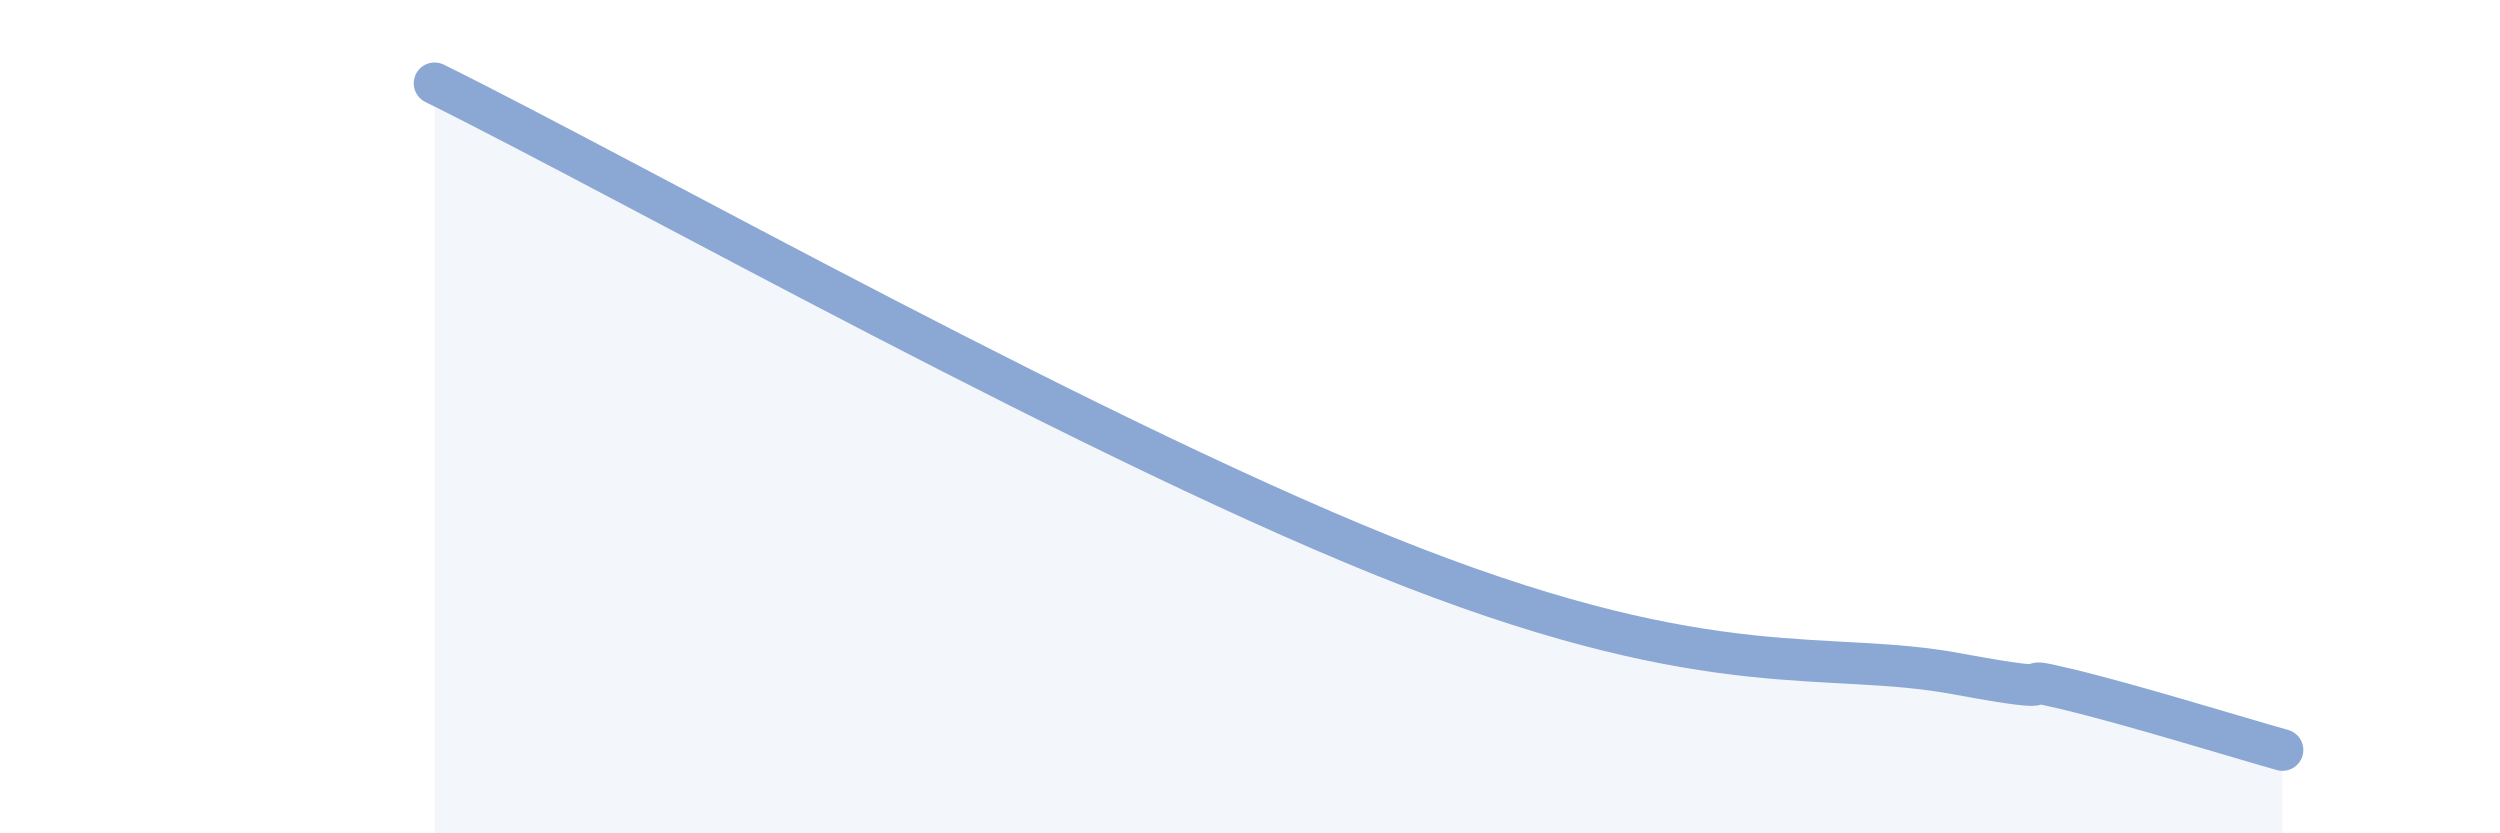
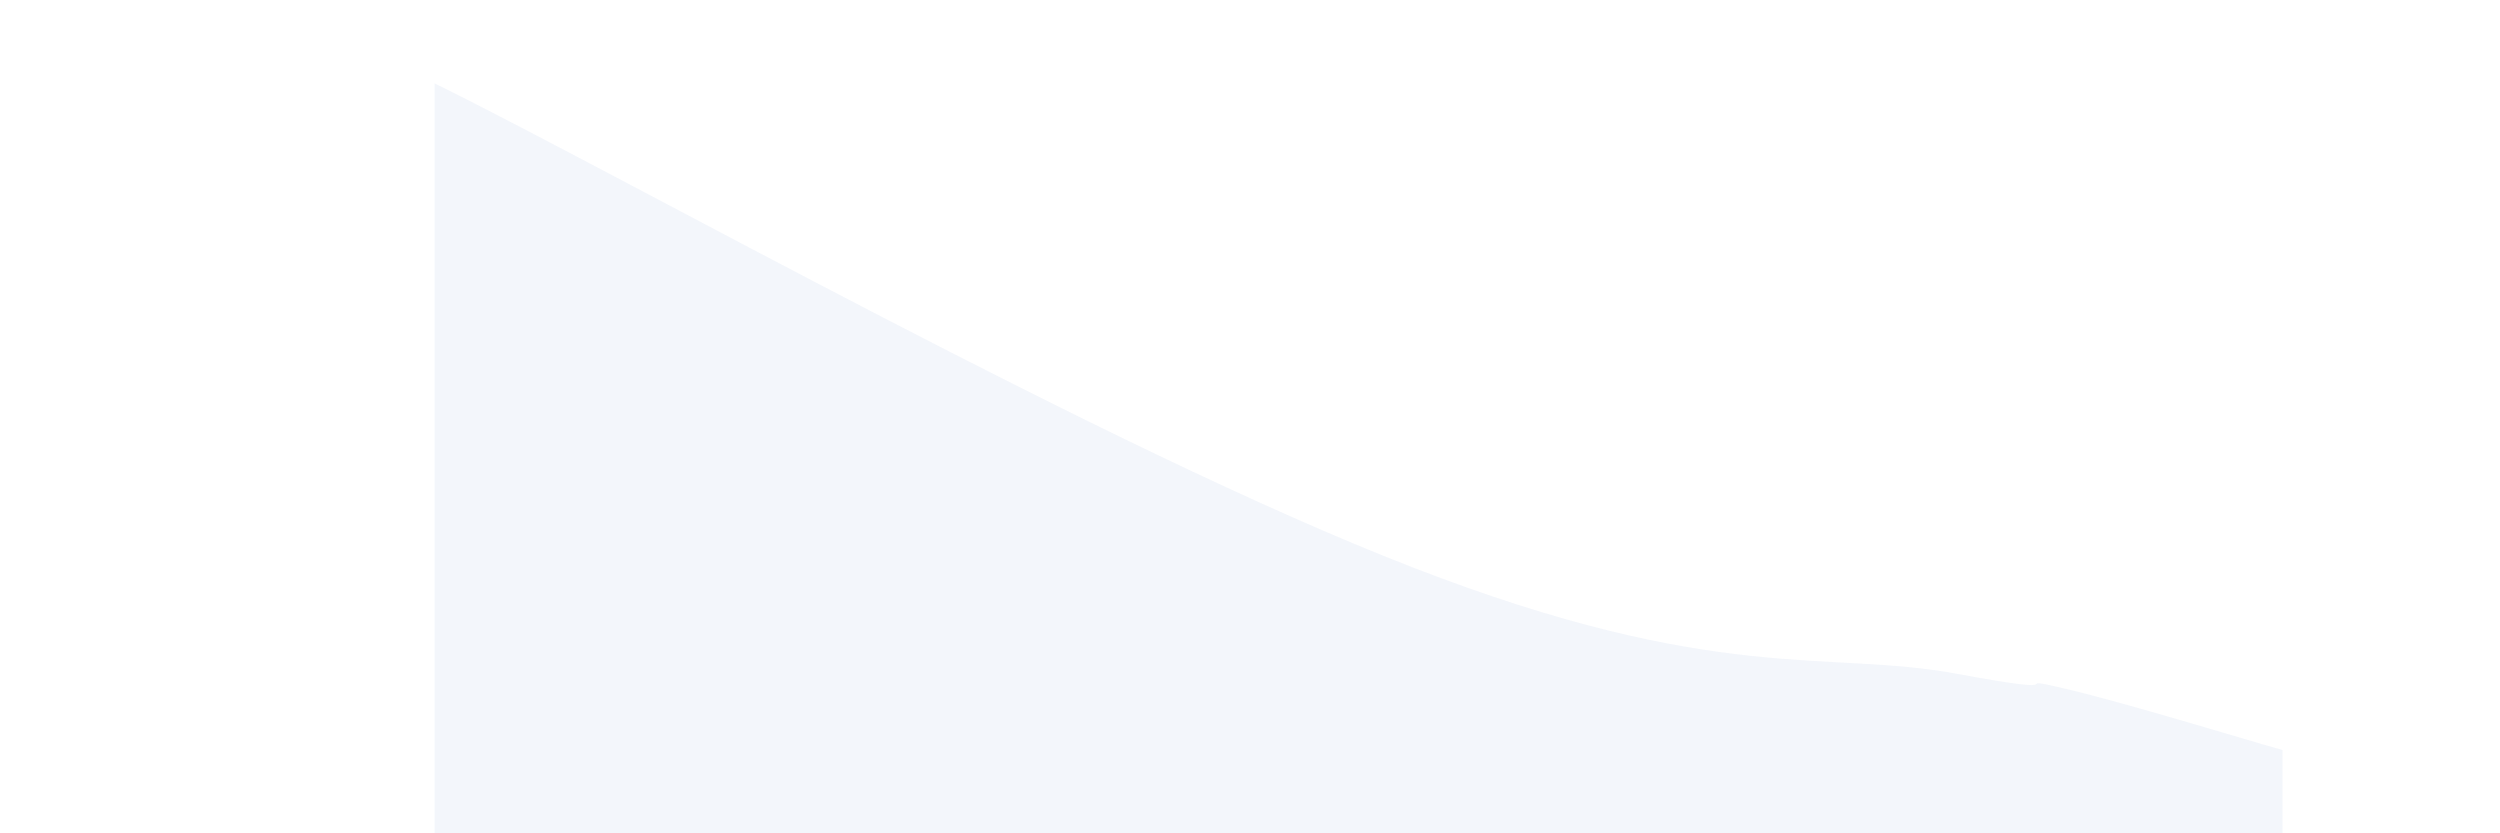
<svg xmlns="http://www.w3.org/2000/svg" width="60" height="20" viewBox="0 0 60 20">
  <path d="M 10.43,2 C 15.13,4.32 26.6,10.79 33.91,13.62 C 41.22,16.45 43.83,15.59 46.96,16.17 C 50.09,16.75 48.01,16.16 49.57,16.53 C 51.13,16.9 53.74,17.71 54.78,18L54.78 20L10.43 20Z" fill="#8ba7d3" opacity="0.1" stroke-linecap="round" stroke-linejoin="round" />
-   <path d="M 10.43,2 C 15.13,4.32 26.6,10.79 33.91,13.62 C 41.22,16.45 43.83,15.59 46.96,16.17 C 50.09,16.75 48.01,16.16 49.57,16.53 C 51.13,16.9 53.74,17.71 54.78,18" stroke="#8ba7d3" stroke-width="1" fill="none" stroke-linecap="round" stroke-linejoin="round" />
</svg>